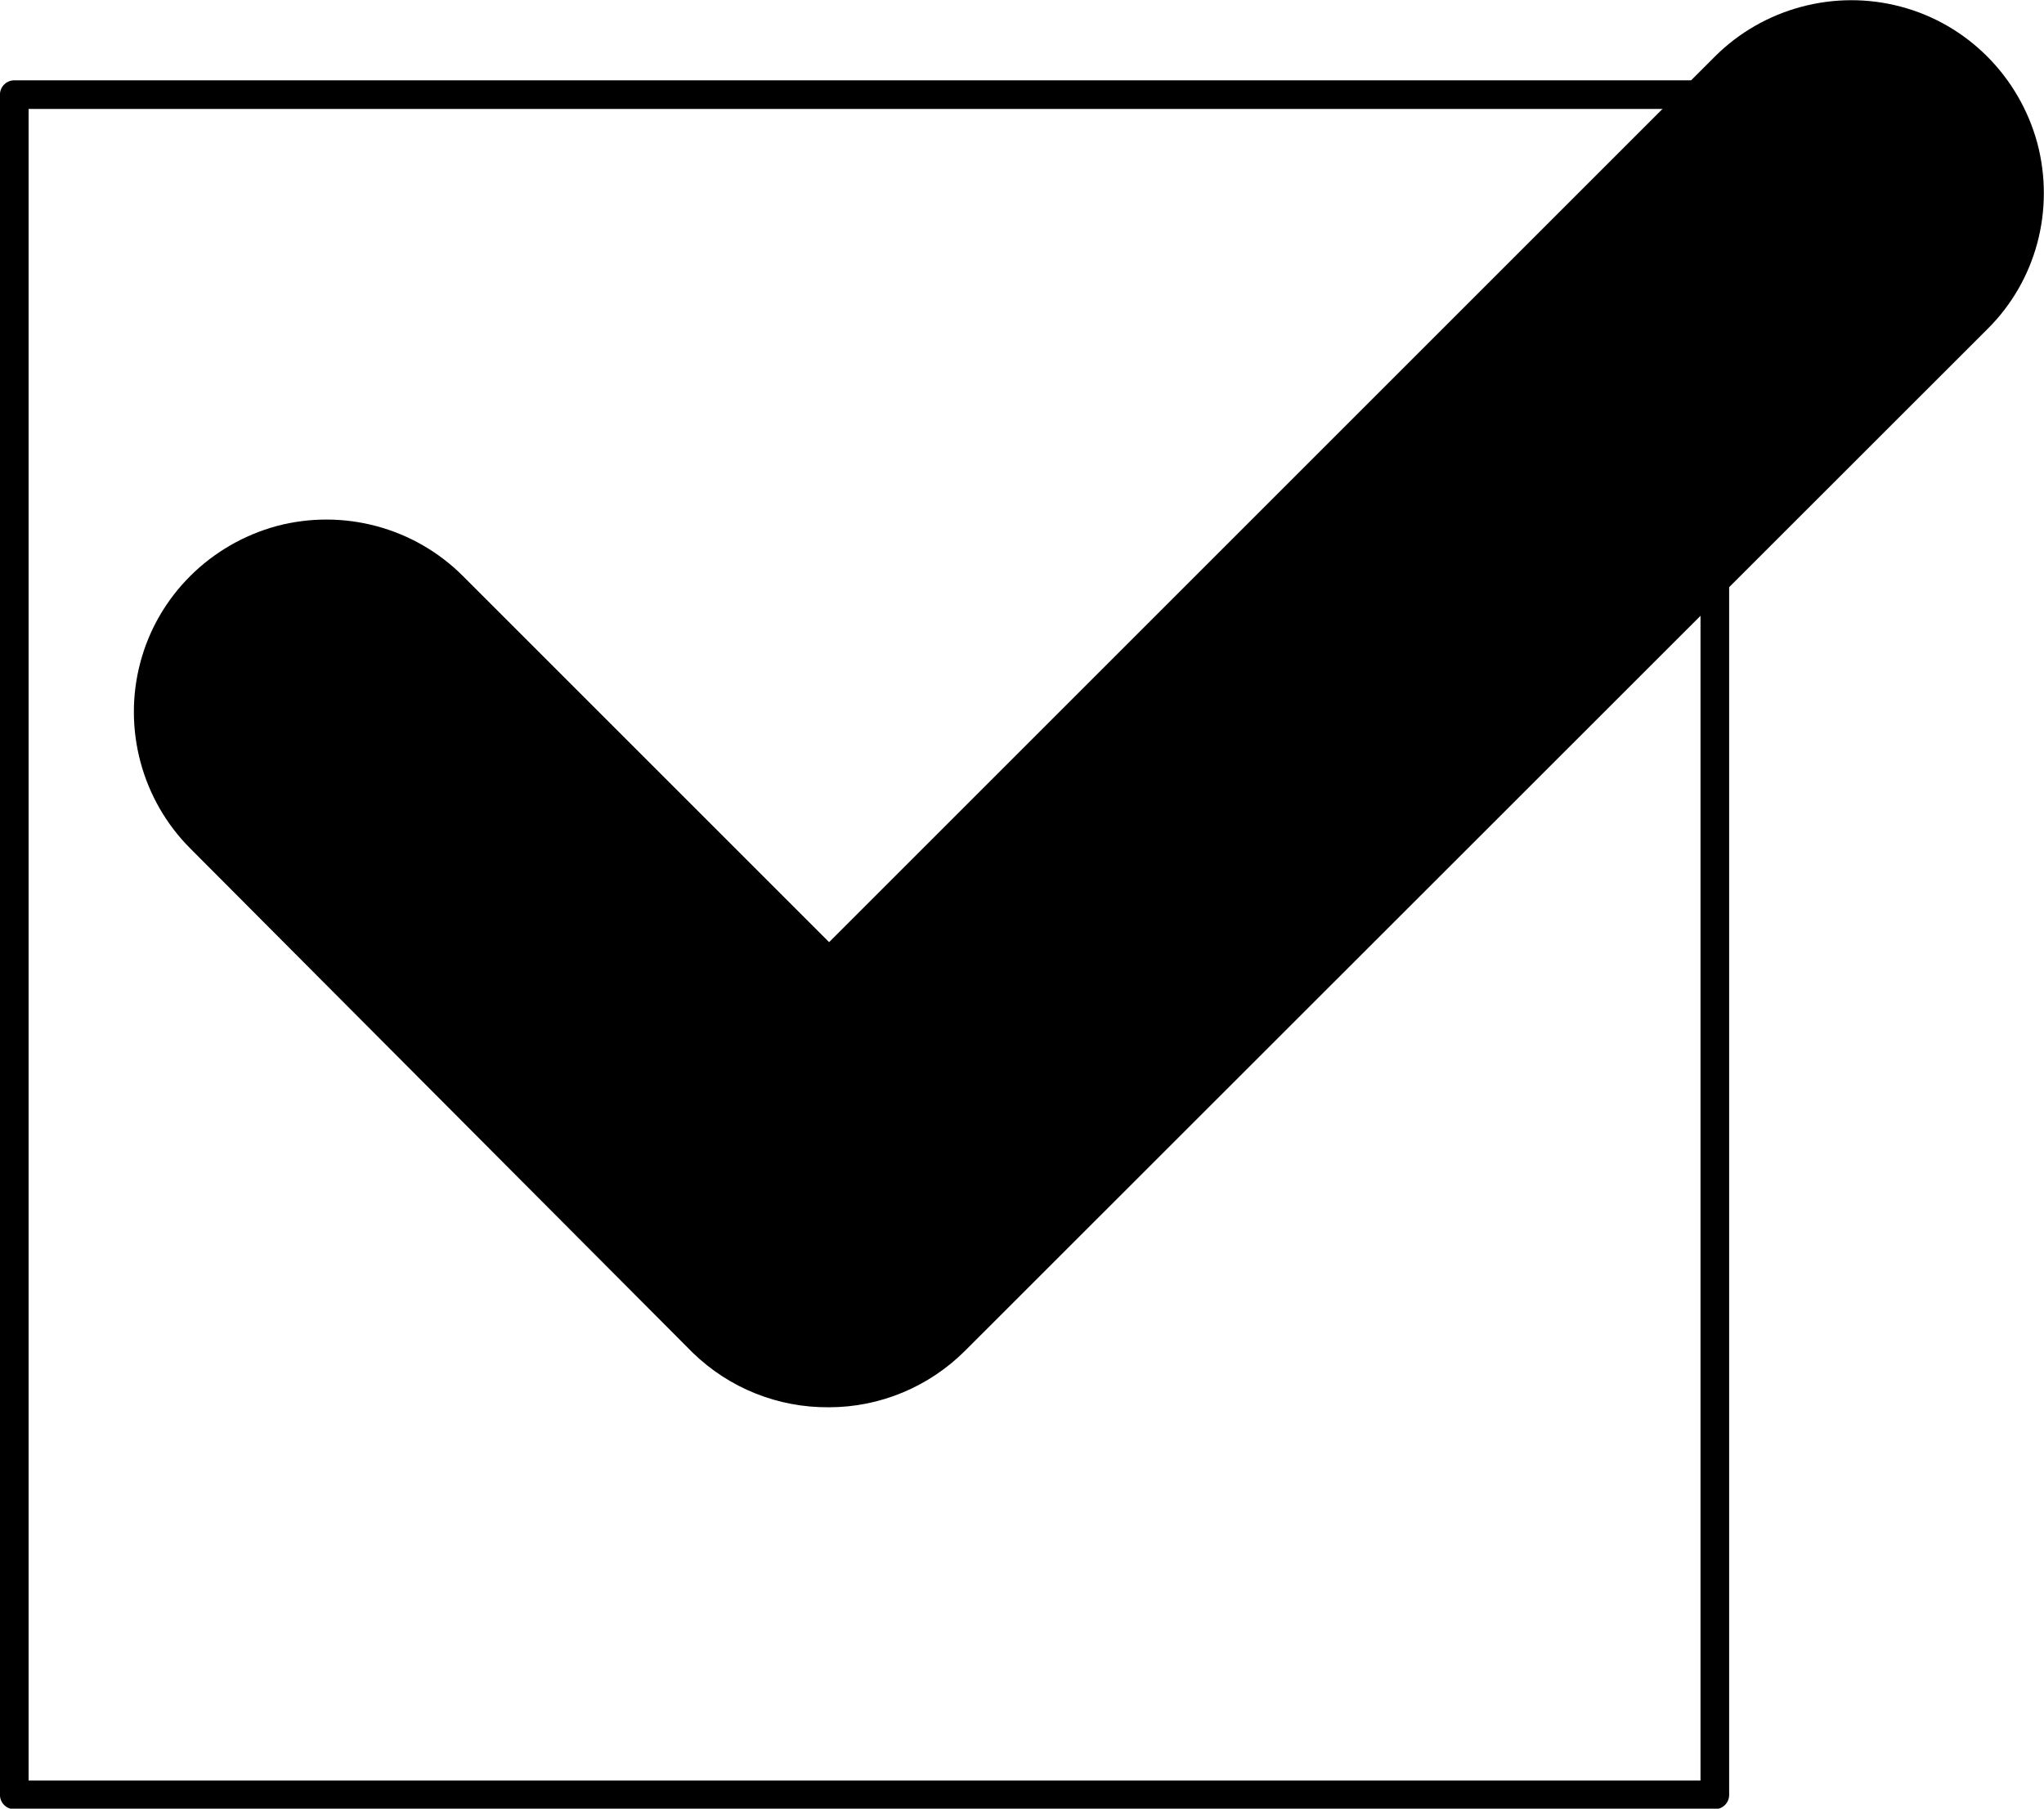
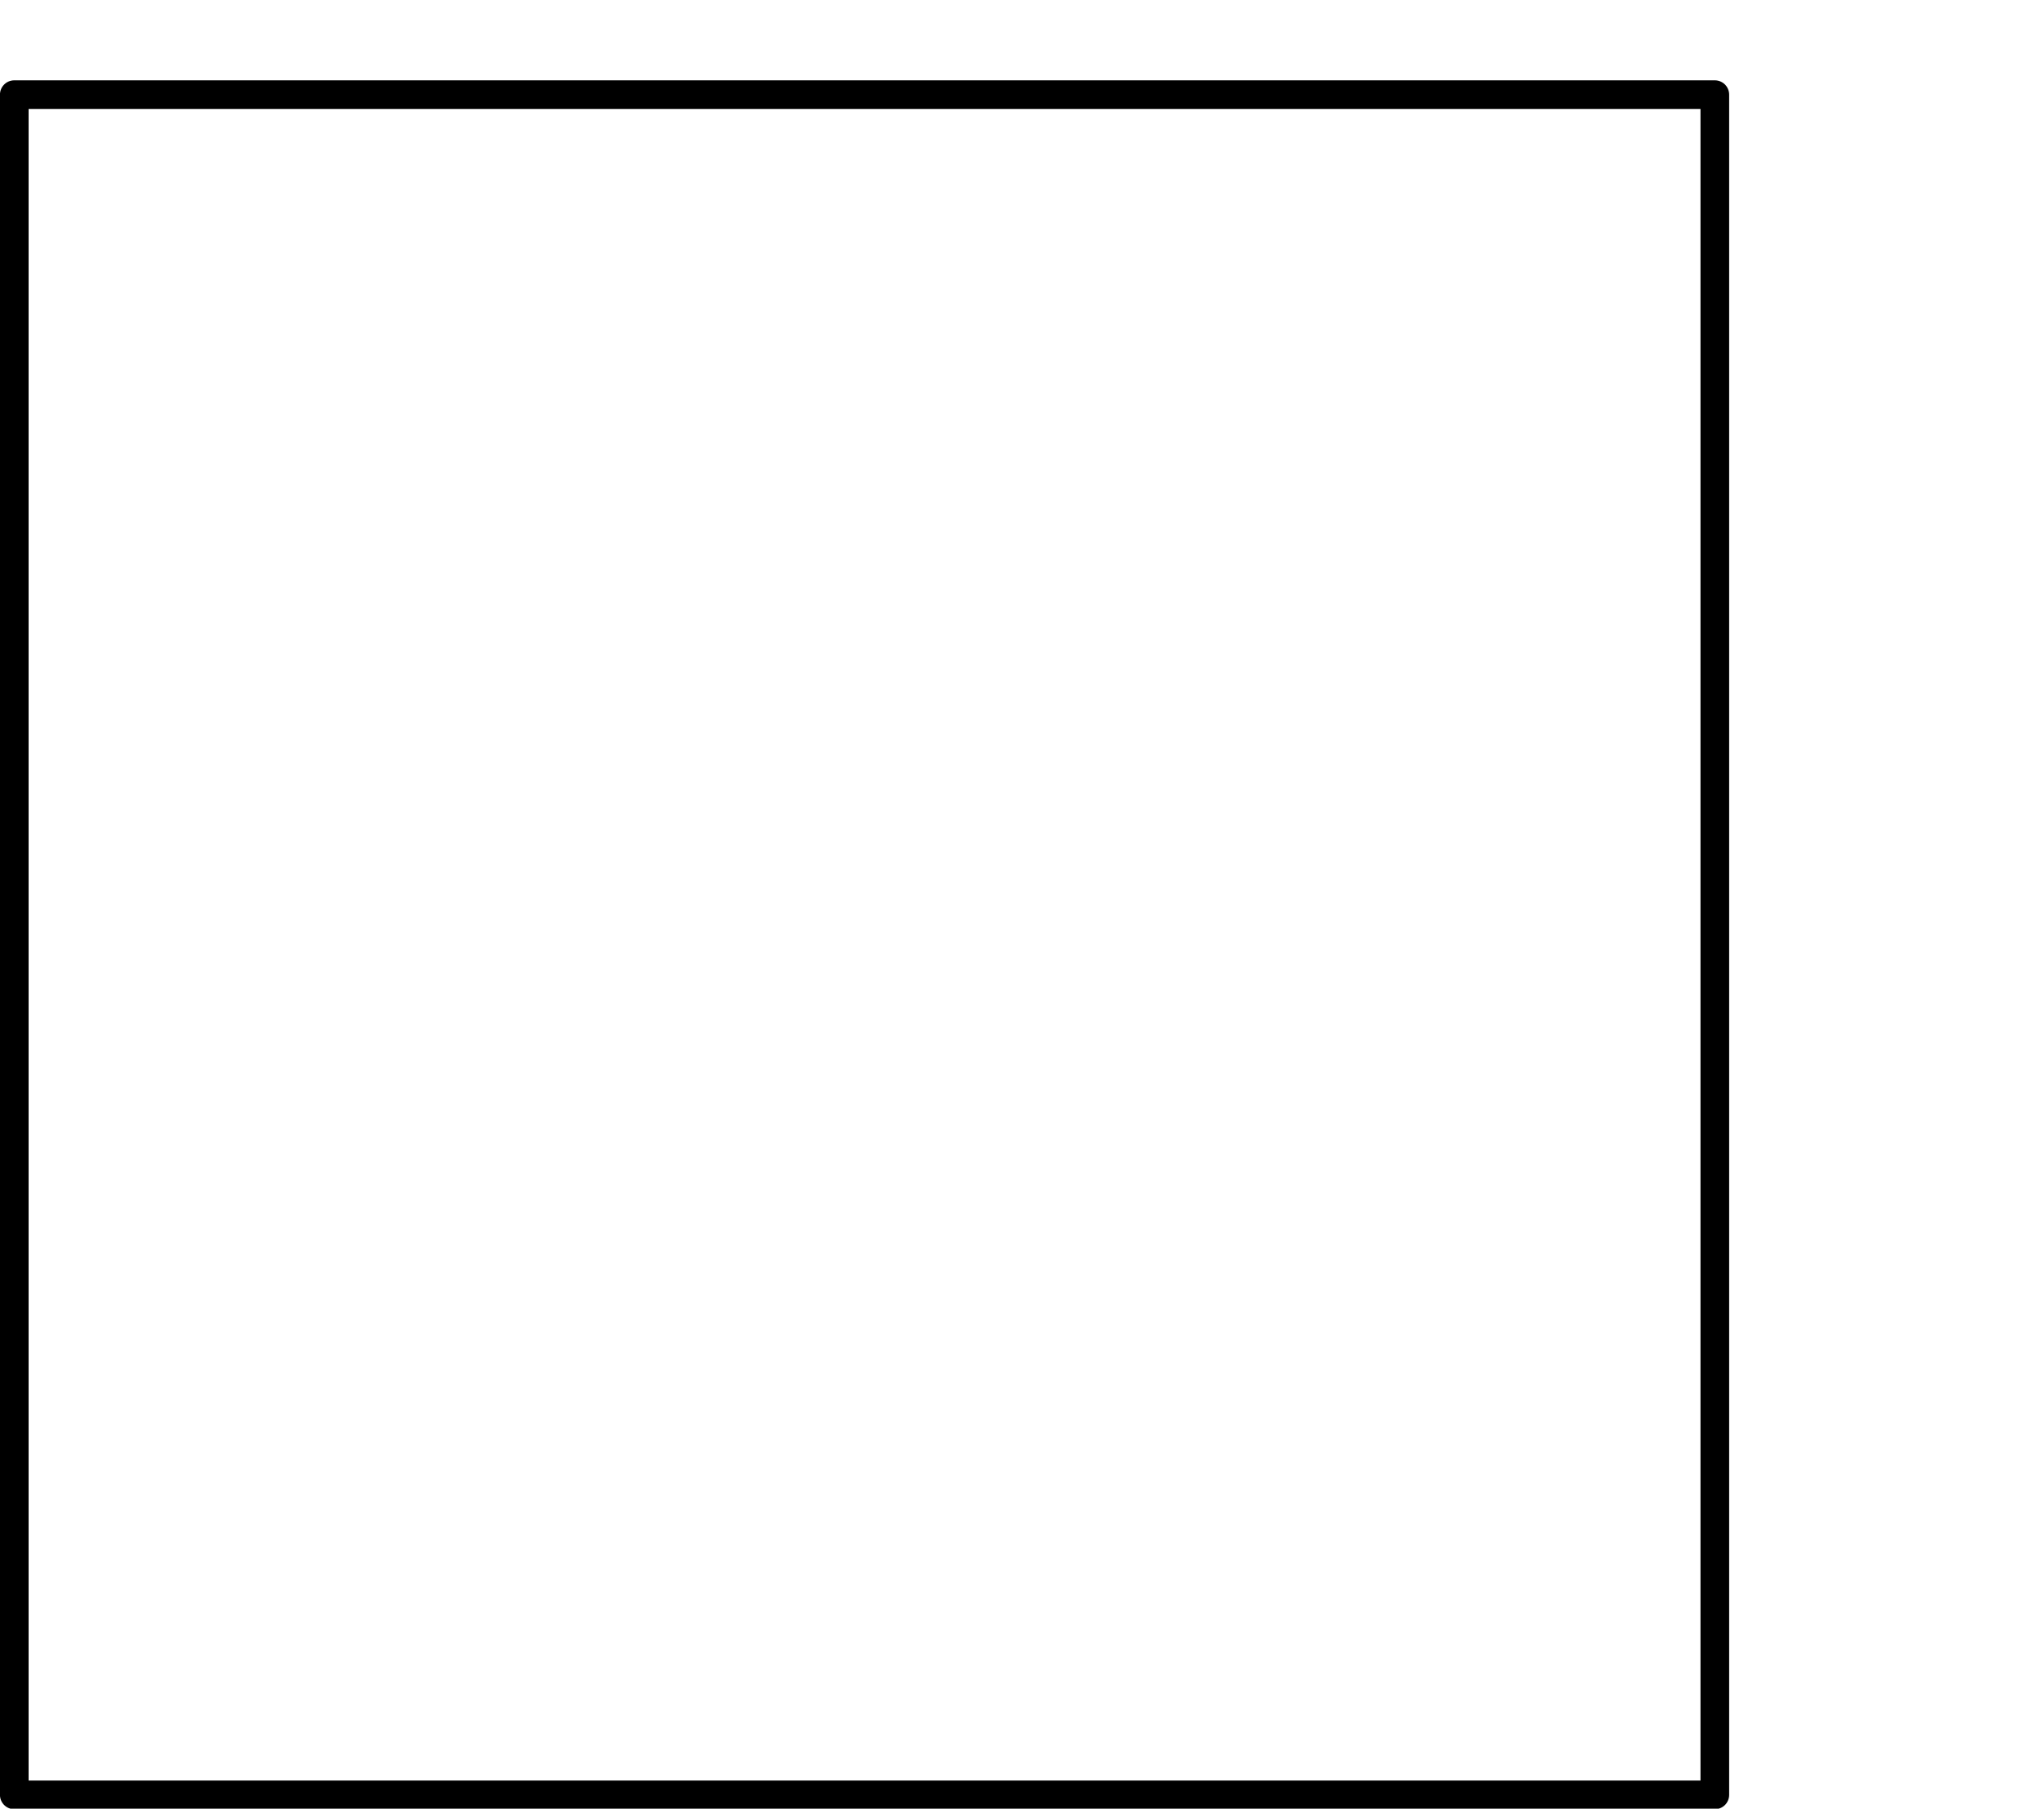
<svg xmlns="http://www.w3.org/2000/svg" version="1.1" id="レイヤー_1" x="0px" y="0px" viewBox="0 0 429.7 380.3" style="enable-background:new 0 0 429.7 380.3;" xml:space="preserve">
  <style type="text/css">
	.st0{fill:none;stroke:#000000;stroke-width:6.022;stroke-linecap:round;stroke-linejoin:round;stroke-miterlimit:10;}
</style>
-   <path d="M174.3,295.9c-10.7,0.1-21-4-28.7-11.5L40,178.4c-10.2-10.2-14.2-25.2-10.5-39.1c3.7-14,14.7-24.9,28.7-28.7  c14-3.7,28.9,0.3,39.1,10.5l77,77L360.5,11.9c10.2-10.2,25.2-14.2,39.1-10.5c14,3.7,24.9,14.7,28.7,28.7c3.7,14-0.2,28.9-10.5,39.1  L202.9,284C195.3,291.6,185,295.9,174.3,295.9L174.3,295.9z" />
  <rect x="3" y="19.9" class="st0" width="357.5" height="357.5" />
</svg>